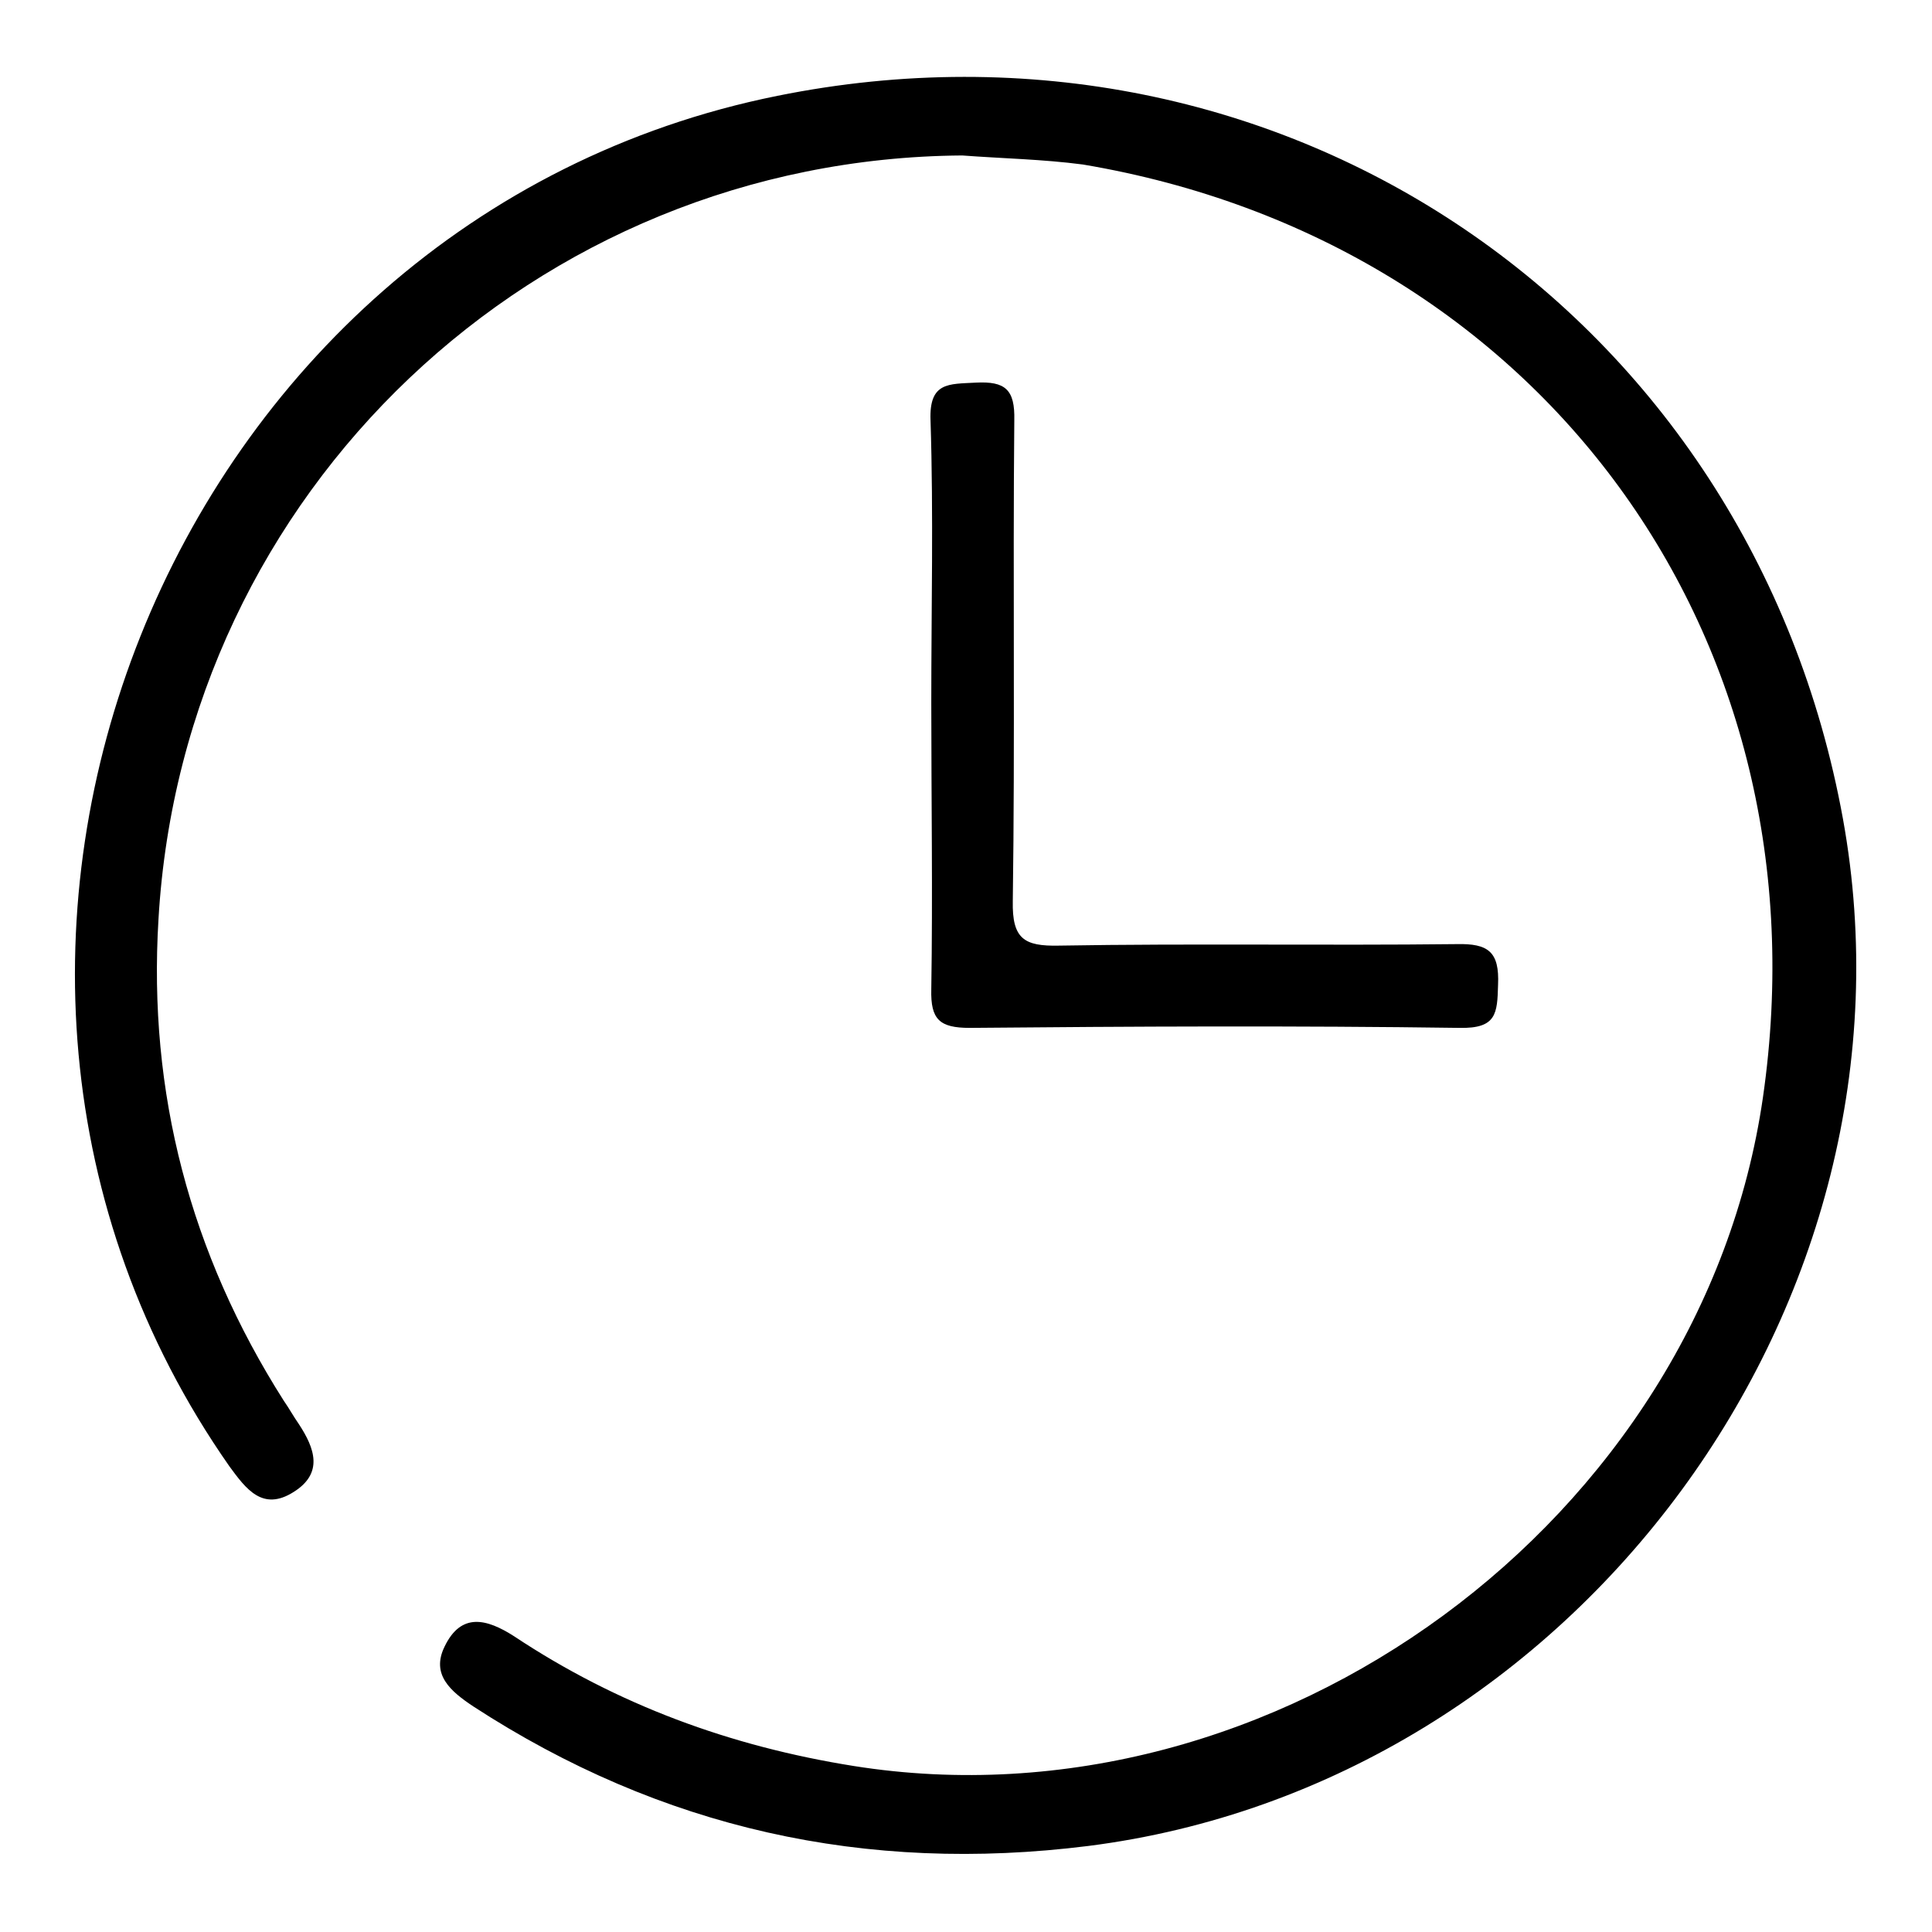
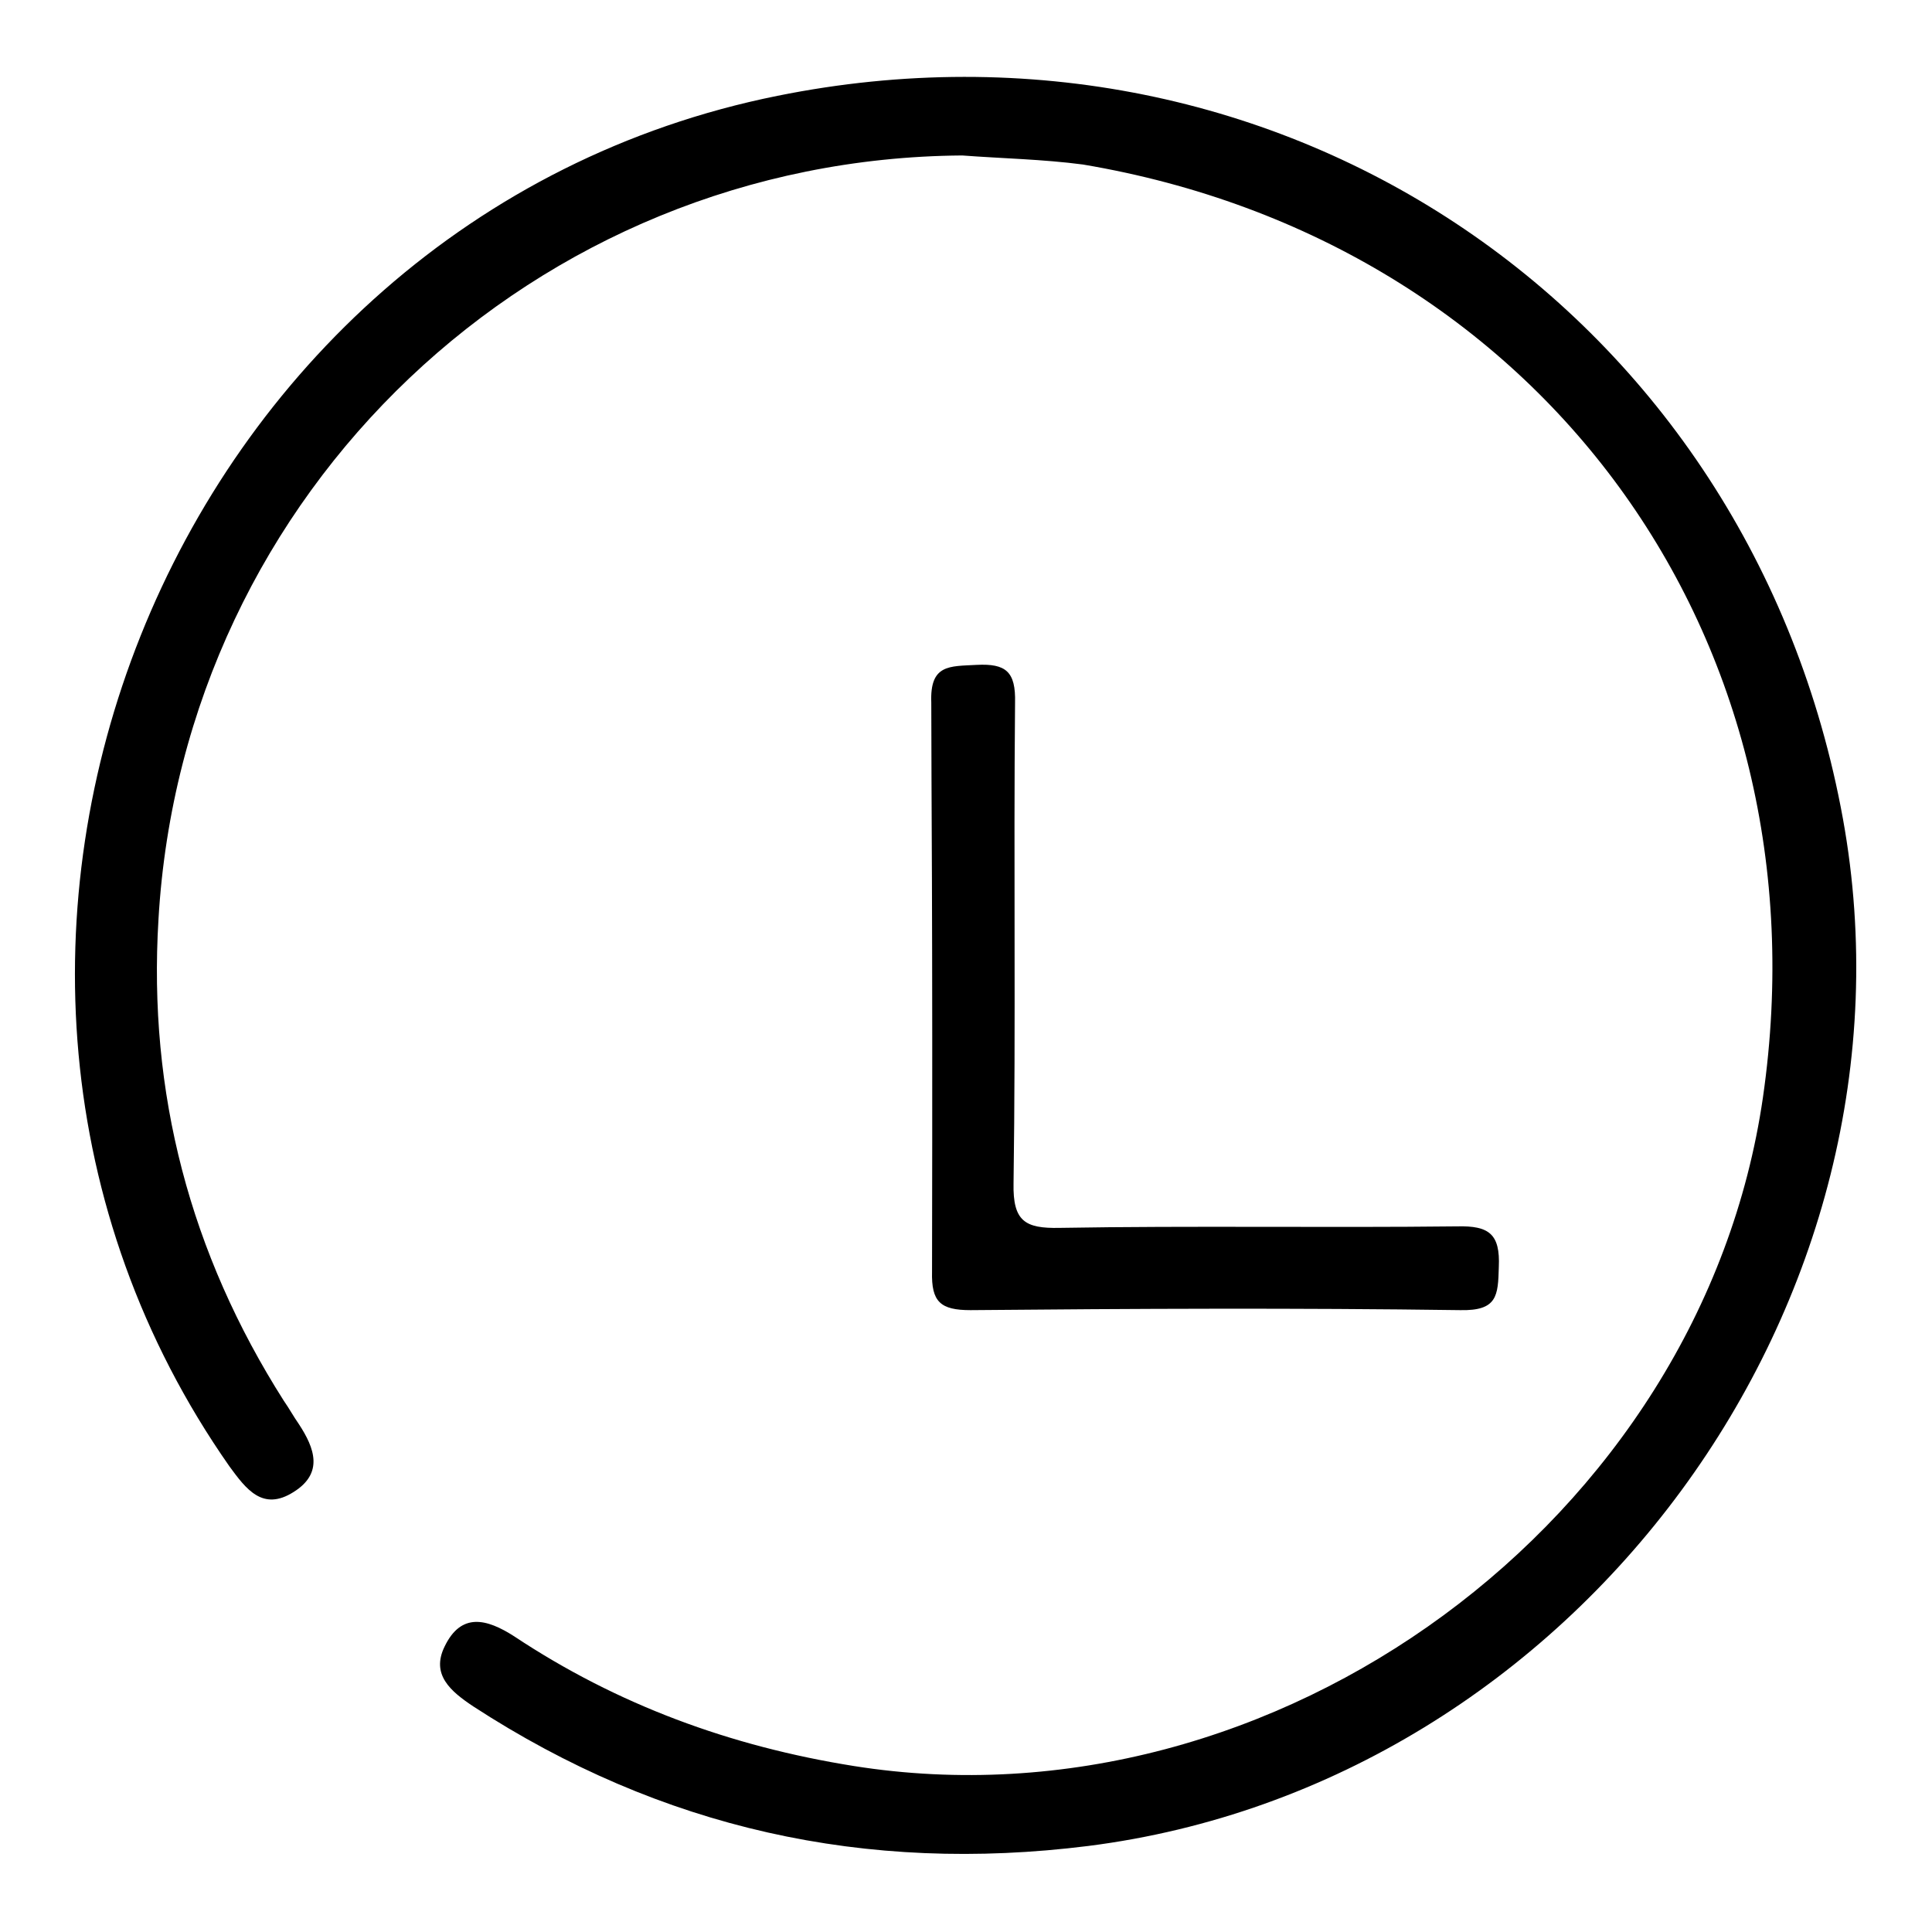
<svg xmlns="http://www.w3.org/2000/svg" version="1.1" x="0px" y="0px" viewBox="0 0 256 256" enable-background="new 0 0 256 256" xml:space="preserve">
  <g>
-     <path fill="#000000" d="M127.5,20.6C70.9,21,24.3,65.1,21,121.8c-1.4,23,4.2,44.3,16.6,63.8c0.7,1,1.3,2.1,2,3.1 c2.1,3.2,3.3,6.5-0.7,9c-4.1,2.6-6.3-0.4-8.5-3.4c-47.3-67.6-8.3-165.3,72.6-181.6c66.8-13.5,129,28.7,141.2,95.8 c11.6,64.1-35.4,127.9-100,136.1c-29.5,3.7-56.6-2.3-81.5-18.5c-3-2-5.6-4.2-3.8-7.9c2.2-4.6,5.6-3.7,9.2-1.4 c13.7,9.1,28.7,14.6,45,17.2c55.9,8.9,112.4-32.6,120.5-88.6c8.8-60.9-29.5-113.4-90.1-123.6C138.2,21.1,132.8,21,127.5,20.6 L127.5,20.6z M123.4,93.1c0-12.5,0.3-24.9-0.1-37.4c-0.2-5.1,2.4-4.8,6-5c3.9-0.2,5.2,0.9,5.1,5c-0.2,21.2,0.1,42.5-0.2,63.7 c-0.1,5,1.5,6,6.1,5.9c17.6-0.3,35.1,0,52.7-0.2c4.2-0.1,5.7,1,5.5,5.4c-0.1,3.8-0.2,5.8-5.1,5.7c-21.6-0.3-43.3-0.2-64.9,0 c-4,0-5.2-1.1-5.1-5.1C123.6,118.4,123.4,105.8,123.4,93.1L123.4,93.1z" />
+     <path fill="#000000" d="M127.5,20.6C70.9,21,24.3,65.1,21,121.8c-1.4,23,4.2,44.3,16.6,63.8c0.7,1,1.3,2.1,2,3.1 c2.1,3.2,3.3,6.5-0.7,9c-4.1,2.6-6.3-0.4-8.5-3.4c-47.3-67.6-8.3-165.3,72.6-181.6c66.8-13.5,129,28.7,141.2,95.8 c11.6,64.1-35.4,127.9-100,136.1c-29.5,3.7-56.6-2.3-81.5-18.5c-3-2-5.6-4.2-3.8-7.9c2.2-4.6,5.6-3.7,9.2-1.4 c13.7,9.1,28.7,14.6,45,17.2c55.9,8.9,112.4-32.6,120.5-88.6c8.8-60.9-29.5-113.4-90.1-123.6C138.2,21.1,132.8,21,127.5,20.6 L127.5,20.6z M123.4,93.1c-0.2-5.1,2.4-4.8,6-5c3.9-0.2,5.2,0.9,5.1,5c-0.2,21.2,0.1,42.5-0.2,63.7 c-0.1,5,1.5,6,6.1,5.9c17.6-0.3,35.1,0,52.7-0.2c4.2-0.1,5.7,1,5.5,5.4c-0.1,3.8-0.2,5.8-5.1,5.7c-21.6-0.3-43.3-0.2-64.9,0 c-4,0-5.2-1.1-5.1-5.1C123.6,118.4,123.4,105.8,123.4,93.1L123.4,93.1z" />
  </g>
</svg>